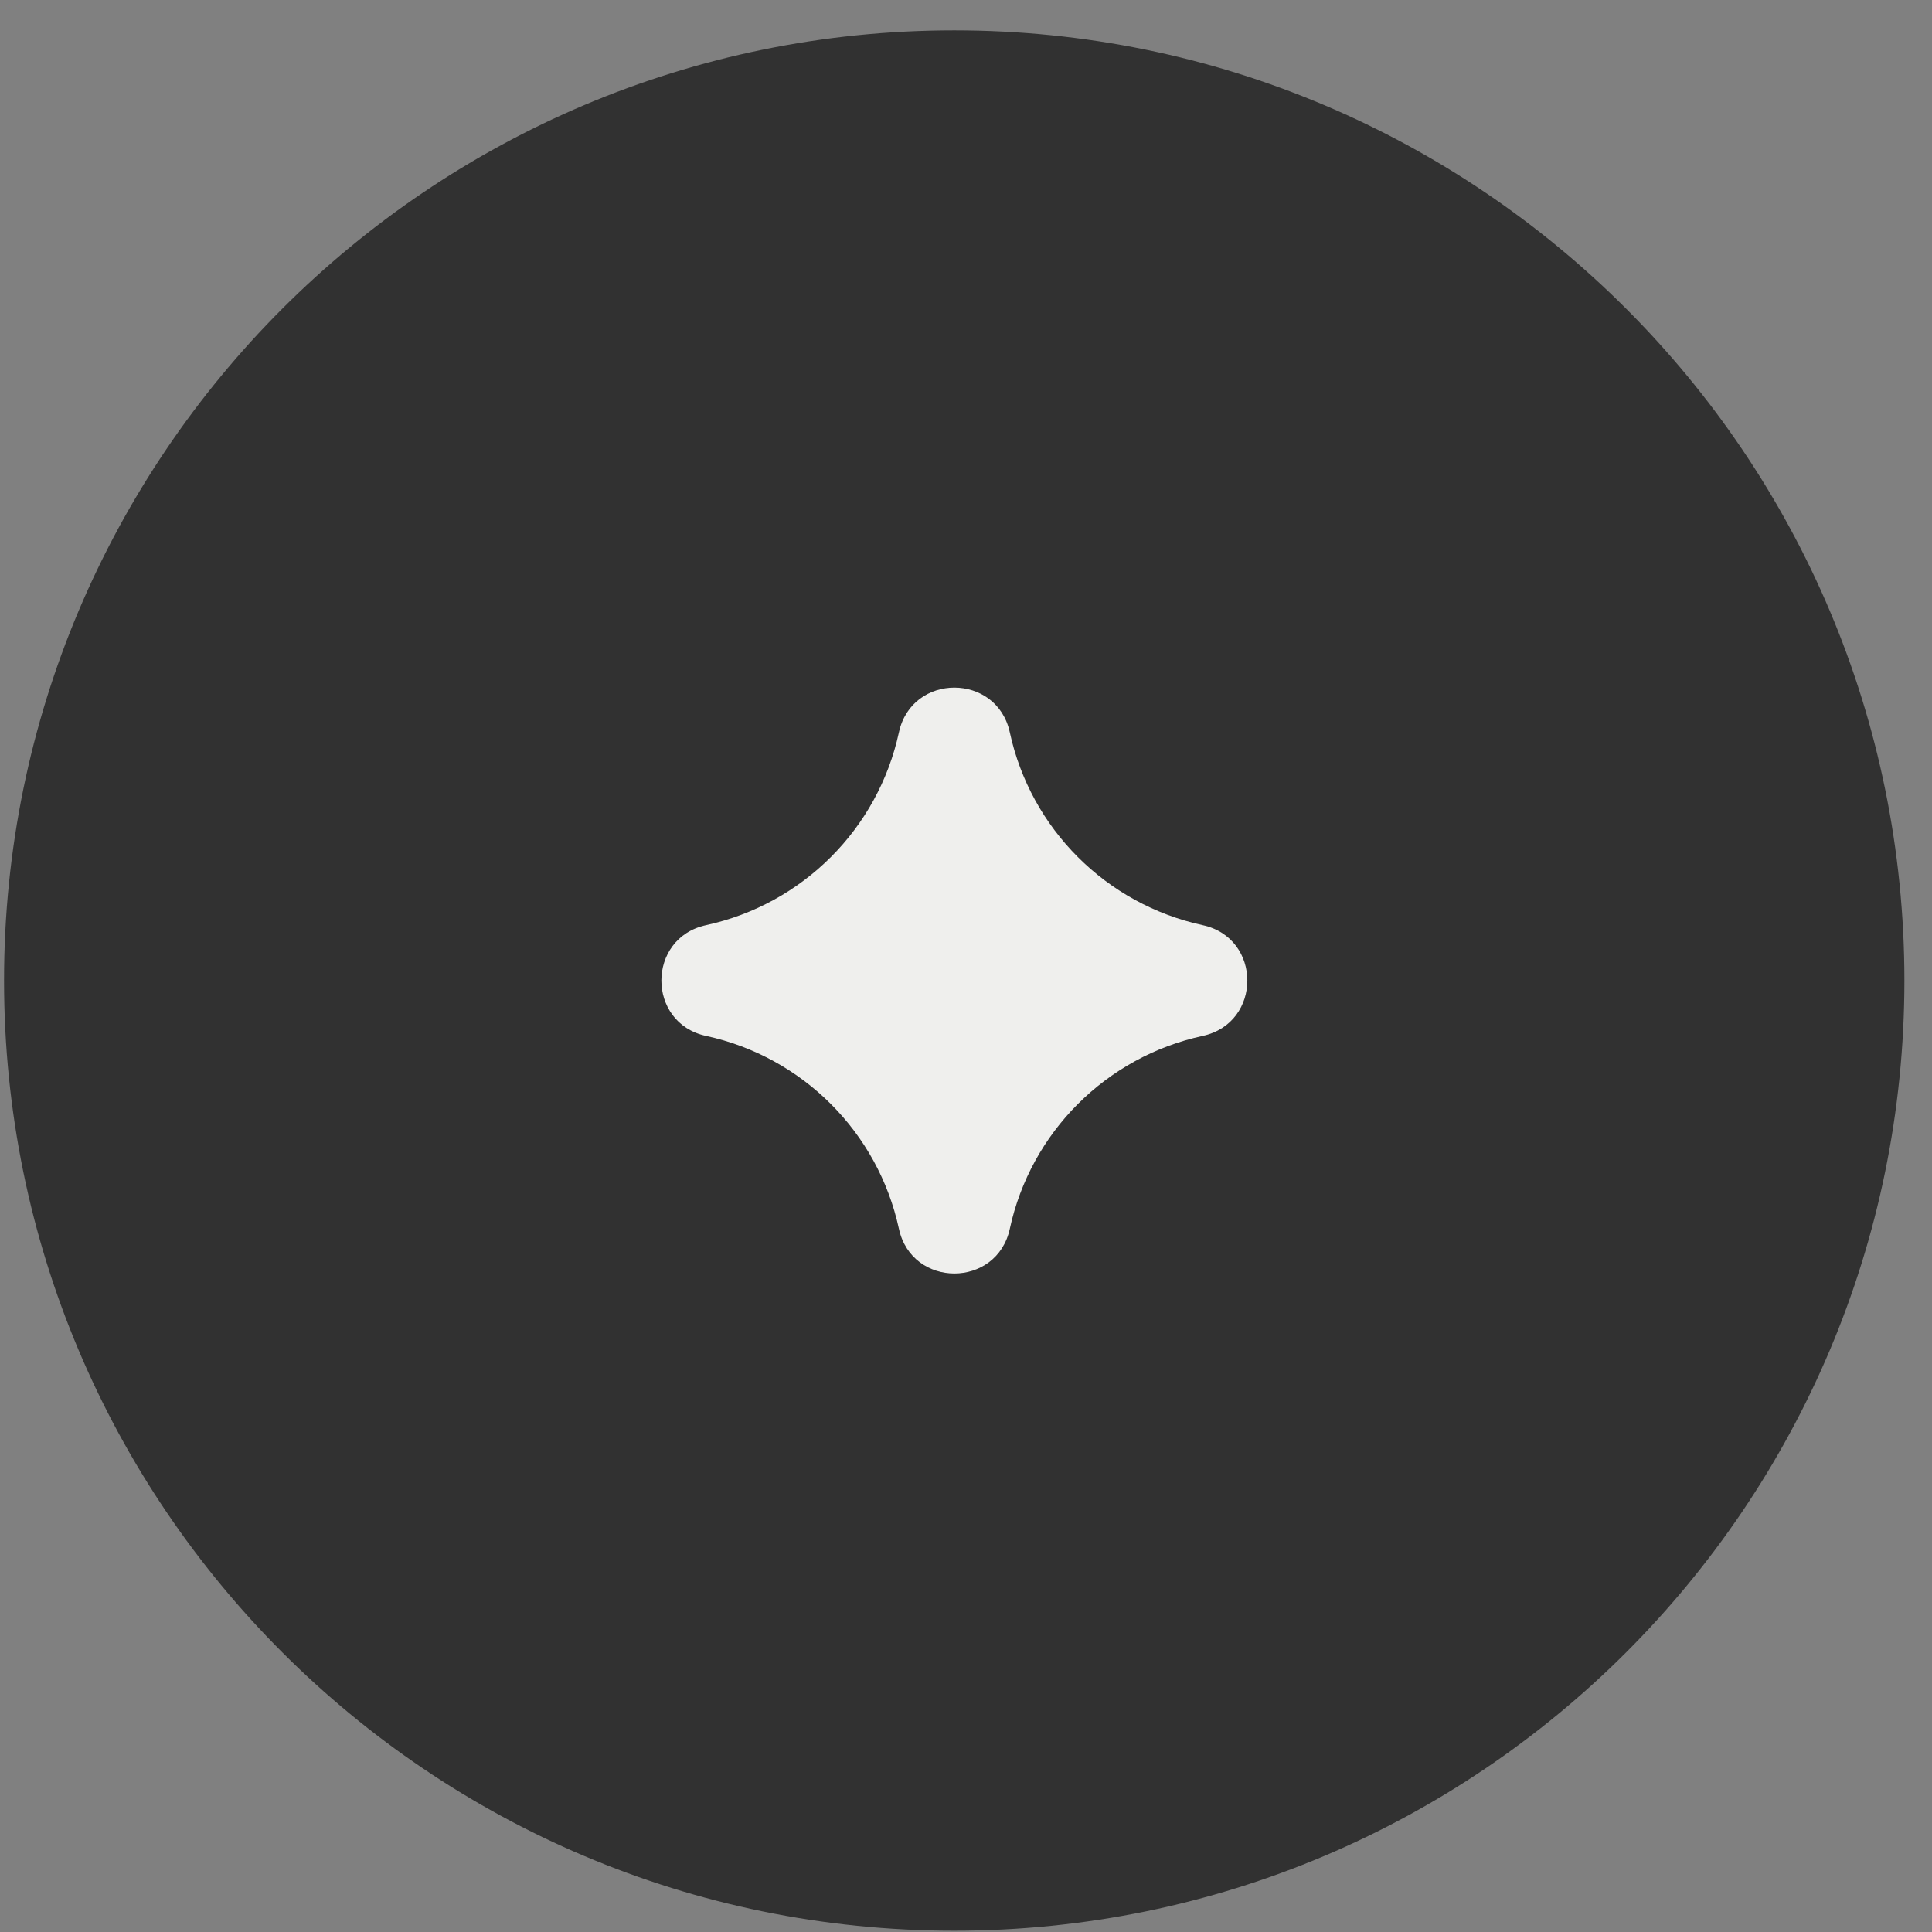
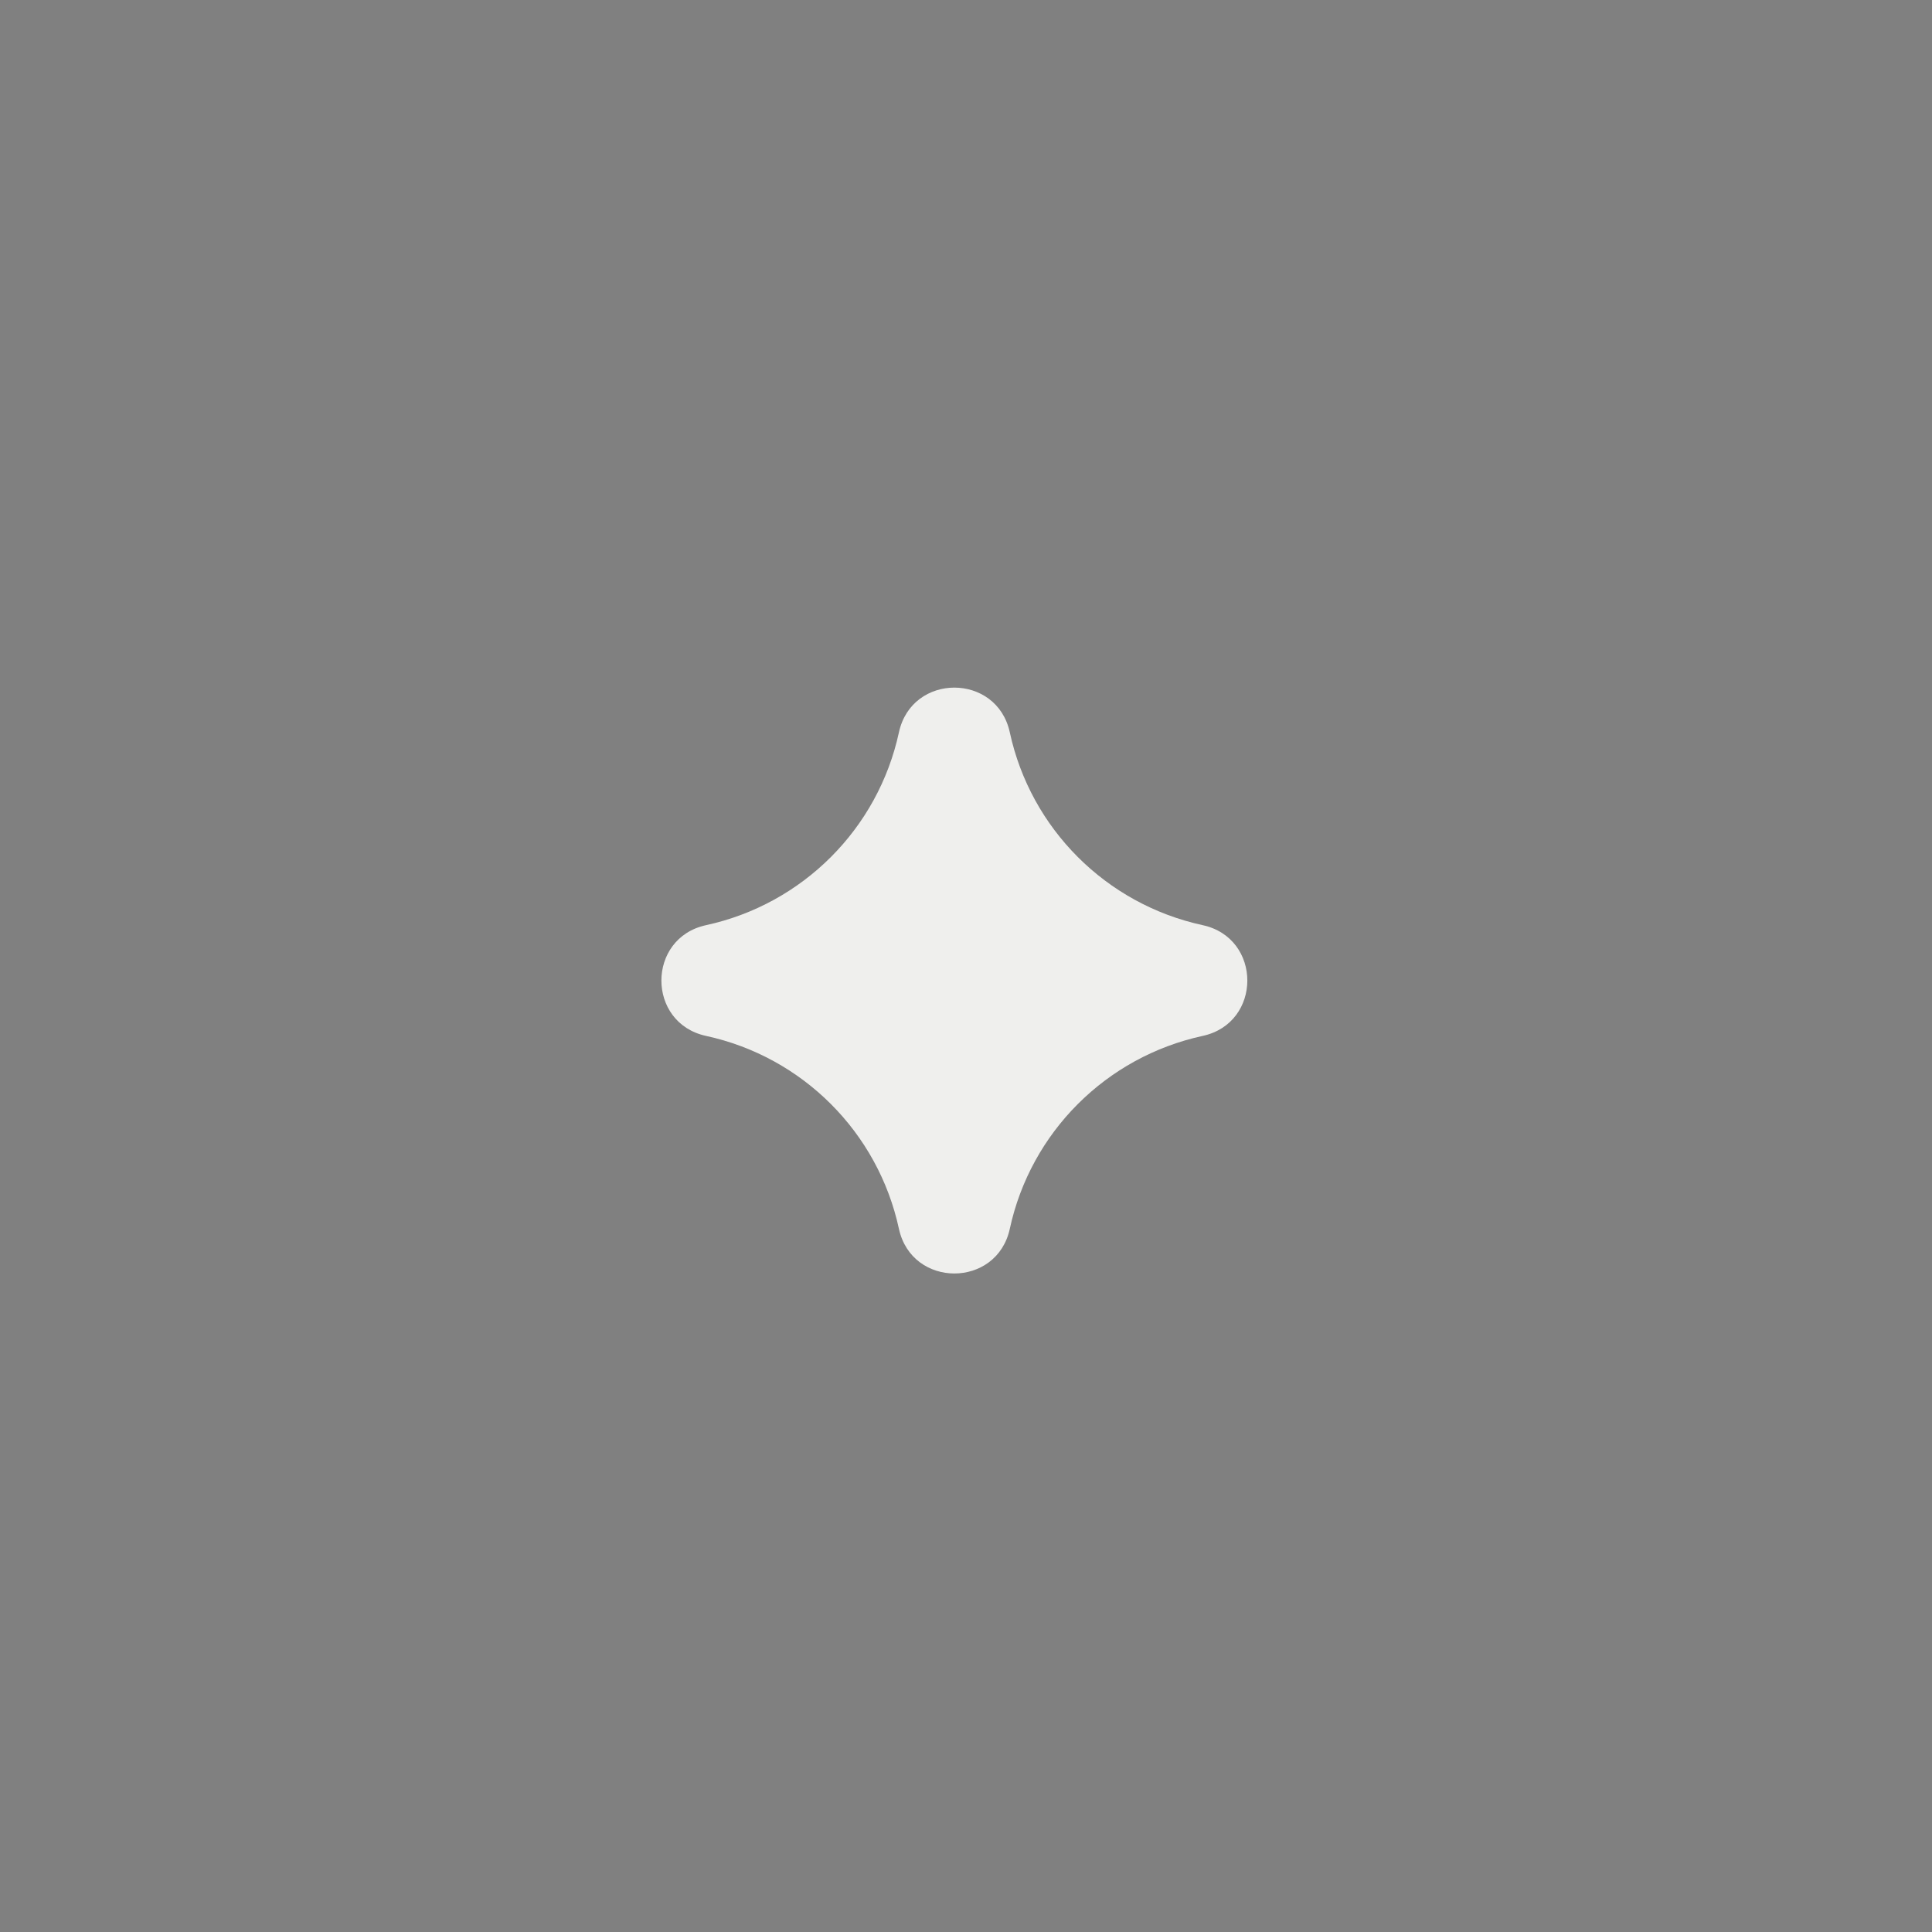
<svg xmlns="http://www.w3.org/2000/svg" width="21" height="21" viewBox="0 0 21 21" fill="none">
  <rect x="0" y="0" width="21" height="21" fill="#808080" stroke="none" />
-   <path d="M10.372 0.33C16.076 0.33 20.7 4.954 20.7 10.658C20.7 16.362 16.076 20.986 10.372 20.986C4.668 20.986 0.044 16.362 0.044 10.658C0.044 4.954 4.668 0.33 10.372 0.33ZM10.372 9.95C9.981 9.95 9.664 10.267 9.664 10.658C9.664 11.049 9.981 11.366 10.372 11.366C10.763 11.366 11.08 11.049 11.08 10.658C11.08 10.267 10.763 9.95 10.372 9.95Z" fill="#313131" />
  <path d="M10.976 13.357C10.835 14.004 9.912 14.004 9.771 13.357C9.544 12.307 8.724 11.488 7.675 11.26C7.027 11.12 7.027 10.196 7.675 10.056C8.724 9.828 9.544 9.009 9.771 7.96C9.912 7.312 10.835 7.312 10.976 7.96C11.203 9.009 12.023 9.828 13.072 10.056C13.72 10.196 13.72 11.12 13.072 11.26C12.023 11.488 11.203 12.307 10.976 13.357Z" fill="#EFEFED" />
</svg>